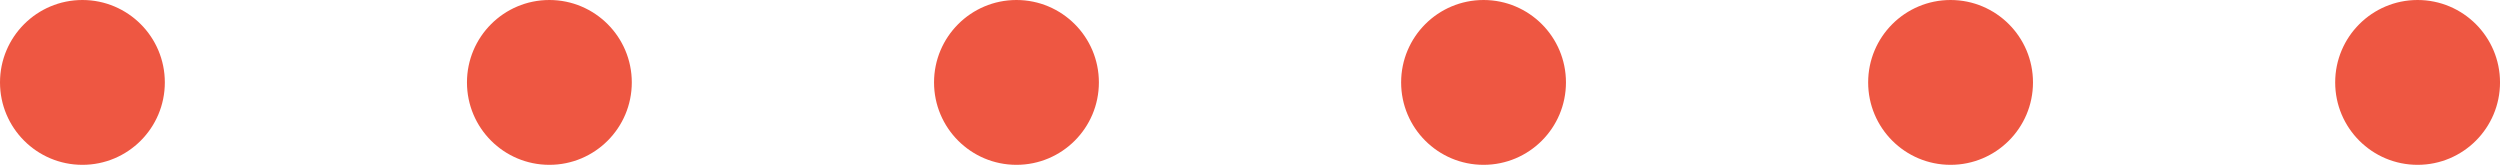
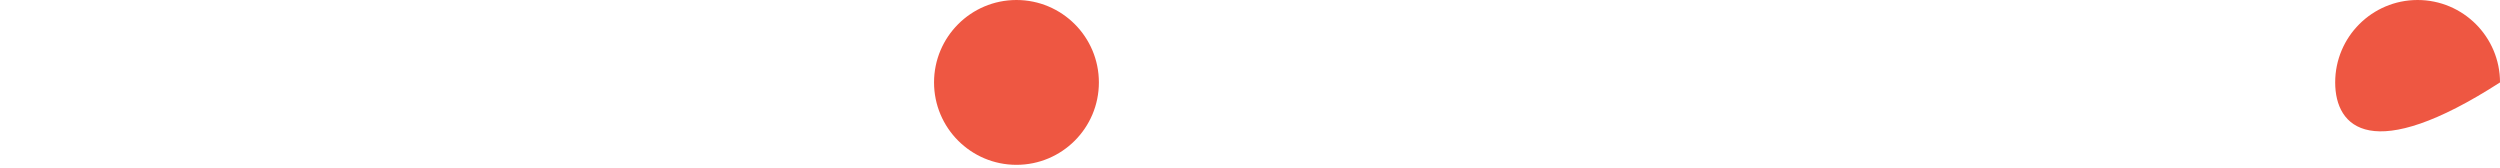
<svg xmlns="http://www.w3.org/2000/svg" width="164" height="11" viewBox="0 0 164 11" fill="none">
-   <path d="M10.813 5.407C10.813 8.393 8.393 10.813 5.407 10.813C2.421 10.813 0 8.393 0 5.407C0 2.421 2.421 0 5.407 0C8.393 0 10.813 2.421 10.813 5.407Z" fill="#EE5742" />
-   <path d="M41.446 5.407C41.446 8.393 39.025 10.813 36.039 10.813C33.053 10.813 30.633 8.393 30.633 5.407C30.633 2.421 33.053 0 36.039 0C39.025 0 41.446 2.421 41.446 5.407Z" fill="#EE5742" />
  <path d="M72.087 5.407C72.087 8.393 69.666 10.813 66.68 10.813C63.694 10.813 61.273 8.393 61.273 5.407C61.273 2.421 63.694 0 66.68 0C69.666 0 72.087 2.421 72.087 5.407Z" fill="#EE5742" />
-   <path d="M102.727 5.407C102.727 8.393 100.307 10.813 97.321 10.813C94.335 10.813 91.914 8.393 91.914 5.407C91.914 2.421 94.335 0 97.321 0C100.307 0 102.727 2.421 102.727 5.407Z" fill="#EE5742" />
-   <path d="M133.364 5.407C133.364 8.393 130.943 10.813 127.957 10.813C124.971 10.813 122.551 8.393 122.551 5.407C122.551 2.421 124.971 0 127.957 0C130.943 0 133.364 2.421 133.364 5.407Z" fill="#EE5742" />
-   <path d="M164.001 5.407C164.001 8.393 161.58 10.813 158.594 10.813C155.608 10.813 153.188 8.393 153.188 5.407C153.188 2.421 155.608 0 158.594 0C161.58 0 164.001 2.421 164.001 5.407Z" fill="#EE5742" />
+   <path d="M164.001 5.407C155.608 10.813 153.188 8.393 153.188 5.407C153.188 2.421 155.608 0 158.594 0C161.58 0 164.001 2.421 164.001 5.407Z" fill="#EE5742" />
</svg>